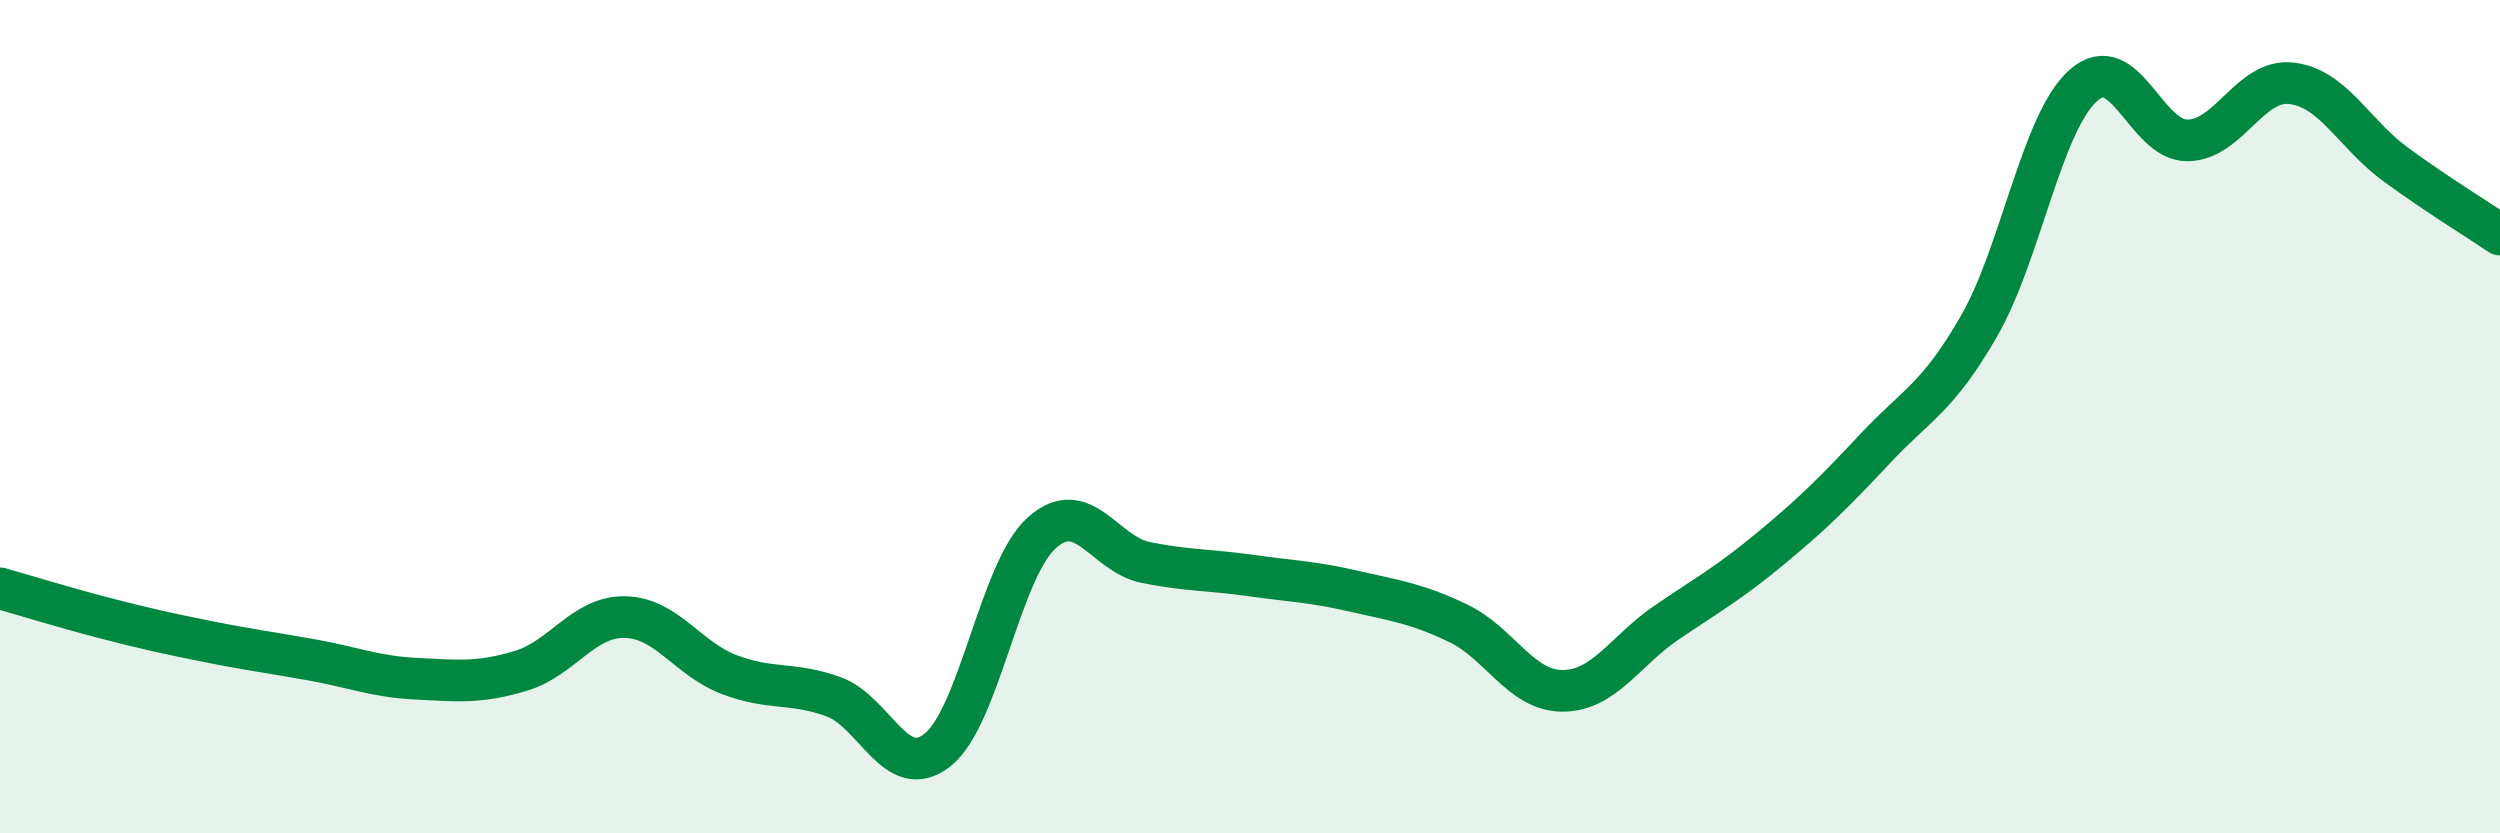
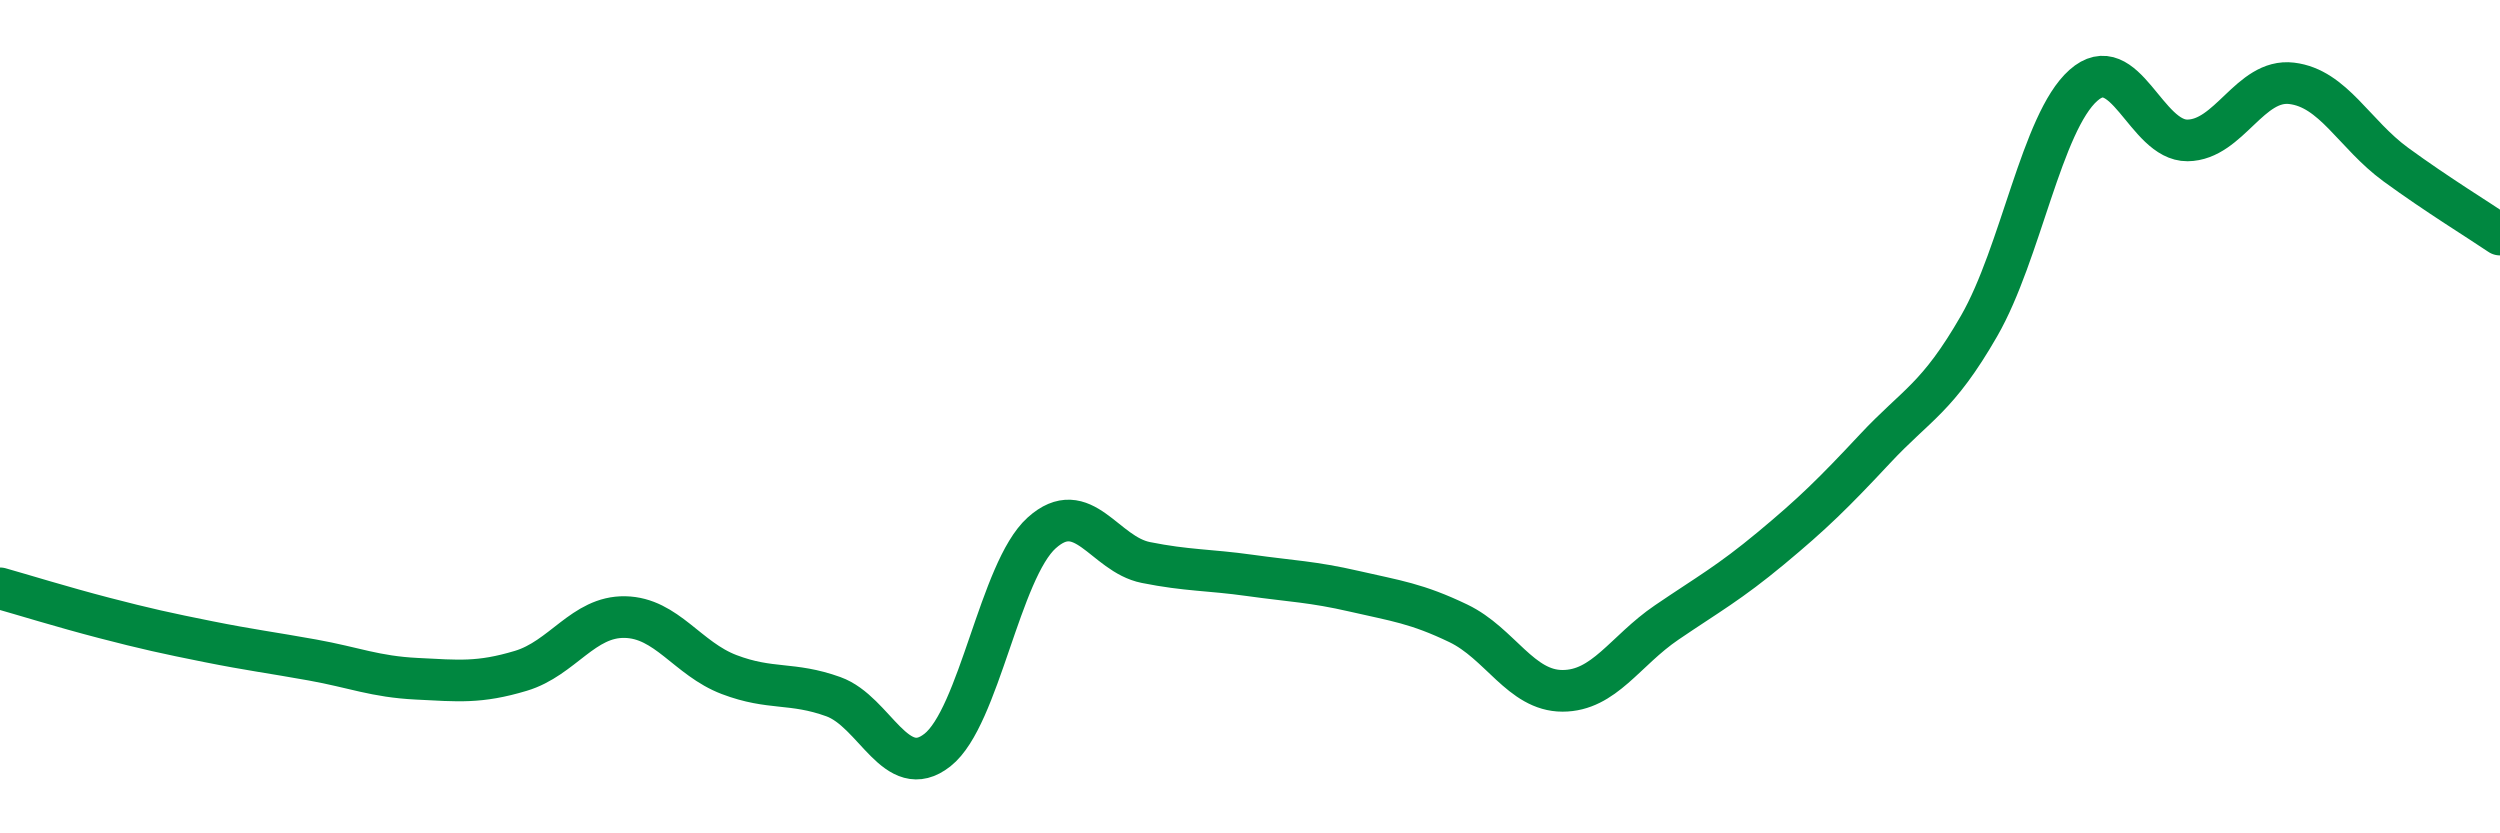
<svg xmlns="http://www.w3.org/2000/svg" width="60" height="20" viewBox="0 0 60 20">
-   <path d="M 0,14.12 C 0.5,14.26 1.5,14.57 2.5,14.83 C 3.5,15.09 4,15.2 5,15.4 C 6,15.6 6.5,15.66 7.5,15.84 C 8.5,16.02 9,16.24 10,16.29 C 11,16.34 11.5,16.4 12.5,16.1 C 13.5,15.8 14,14.79 15,14.81 C 16,14.83 16.5,15.81 17.5,16.19 C 18.5,16.57 19,16.36 20,16.72 C 21,17.08 21.5,18.79 22.5,18 C 23.5,17.21 24,13.69 25,12.79 C 26,11.89 26.5,13.3 27.5,13.5 C 28.5,13.7 29,13.67 30,13.81 C 31,13.95 31.5,13.96 32.5,14.19 C 33.5,14.42 34,14.48 35,14.96 C 36,15.44 36.5,16.58 37.5,16.58 C 38.5,16.58 39,15.62 40,14.94 C 41,14.26 41.5,13.99 42.5,13.16 C 43.5,12.33 44,11.84 45,10.77 C 46,9.7 46.5,9.56 47.5,7.82 C 48.5,6.08 49,2.94 50,2.05 C 51,1.16 51.5,3.38 52.5,3.37 C 53.5,3.36 54,1.88 55,2 C 56,2.12 56.5,3.22 57.5,3.95 C 58.5,4.68 59.5,5.29 60,5.63L60 20L0 20Z" fill="#008740" opacity="0.1" stroke-linecap="round" stroke-linejoin="round" />
  <path d="M 0,14.12 C 0.5,14.26 1.5,14.57 2.5,14.83 C 3.5,15.09 4,15.2 5,15.4 C 6,15.6 6.5,15.66 7.5,15.84 C 8.5,16.02 9,16.24 10,16.29 C 11,16.34 11.5,16.4 12.5,16.1 C 13.5,15.8 14,14.79 15,14.81 C 16,14.83 16.5,15.81 17.5,16.19 C 18.5,16.57 19,16.36 20,16.72 C 21,17.08 21.5,18.79 22.5,18 C 23.5,17.21 24,13.69 25,12.79 C 26,11.89 26.5,13.3 27.5,13.5 C 28.5,13.7 29,13.67 30,13.81 C 31,13.95 31.5,13.96 32.5,14.19 C 33.5,14.42 34,14.48 35,14.96 C 36,15.44 36.5,16.58 37.5,16.58 C 38.5,16.58 39,15.62 40,14.94 C 41,14.26 41.5,13.99 42.5,13.16 C 43.5,12.33 44,11.84 45,10.77 C 46,9.7 46.5,9.56 47.5,7.82 C 48.5,6.08 49,2.94 50,2.05 C 51,1.16 51.5,3.38 52.5,3.37 C 53.5,3.36 54,1.88 55,2 C 56,2.12 56.5,3.22 57.5,3.95 C 58.5,4.68 59.5,5.29 60,5.63" stroke="#008740" stroke-width="1" fill="none" stroke-linecap="round" stroke-linejoin="round" />
</svg>